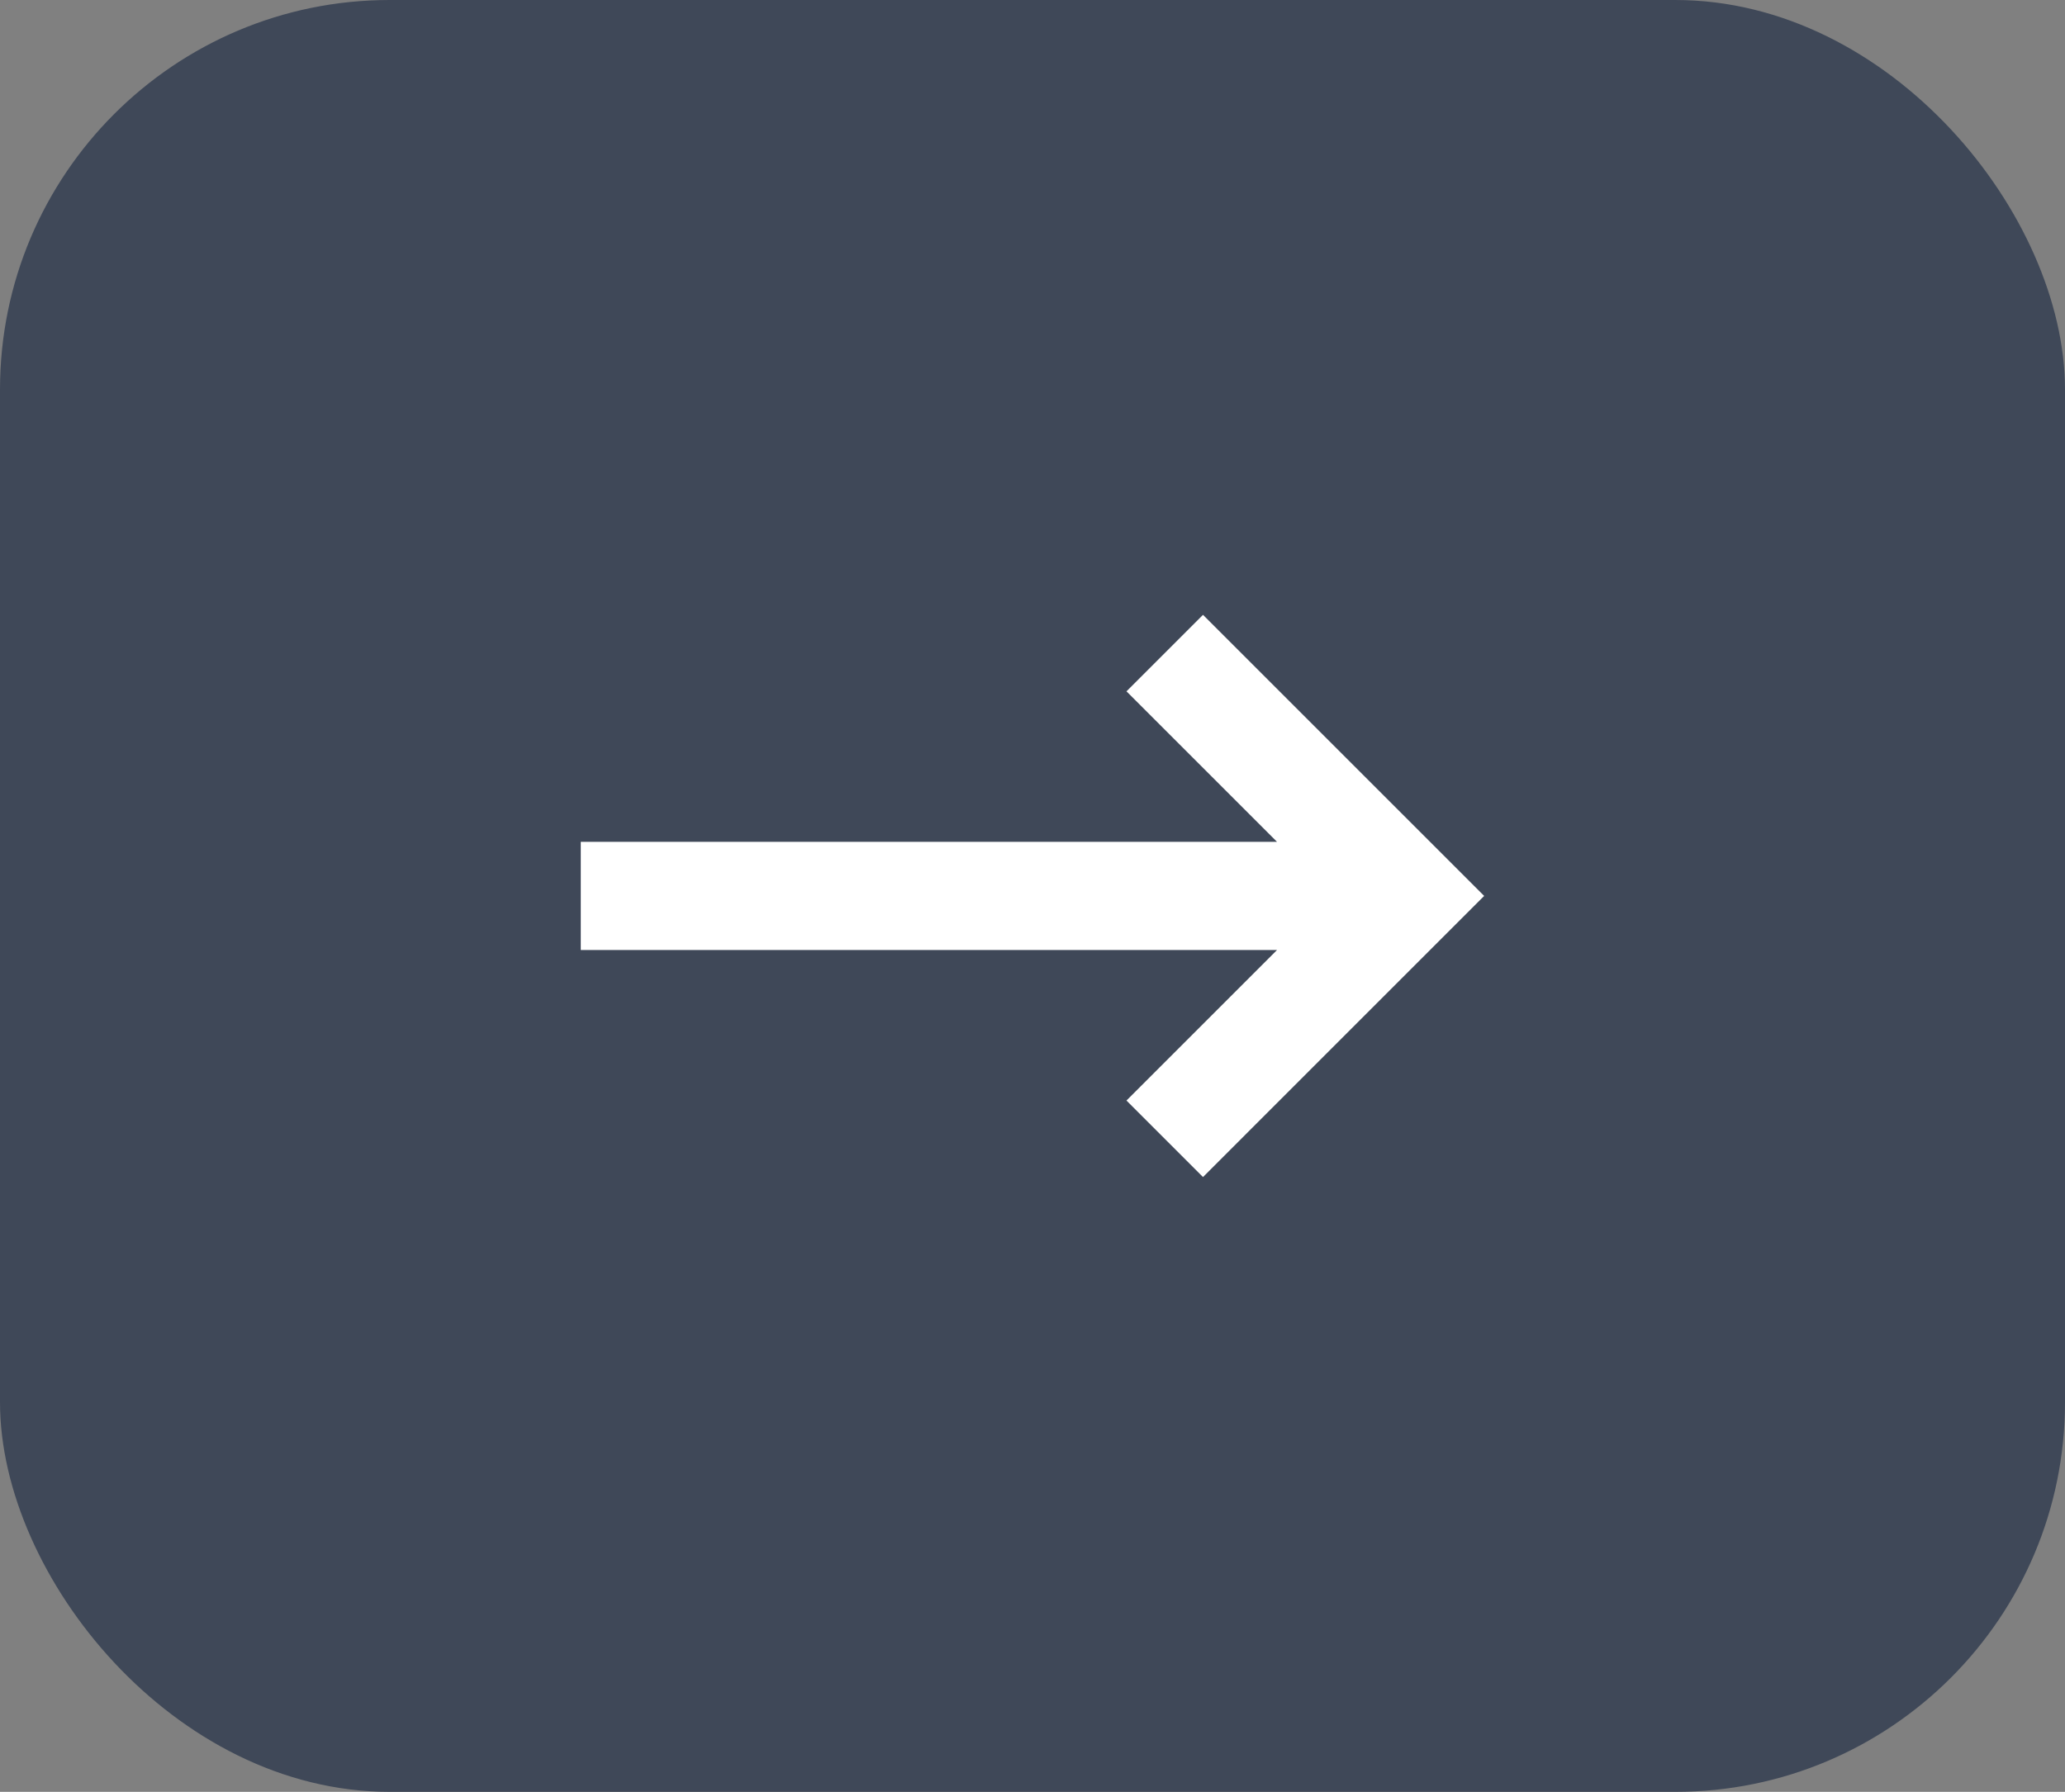
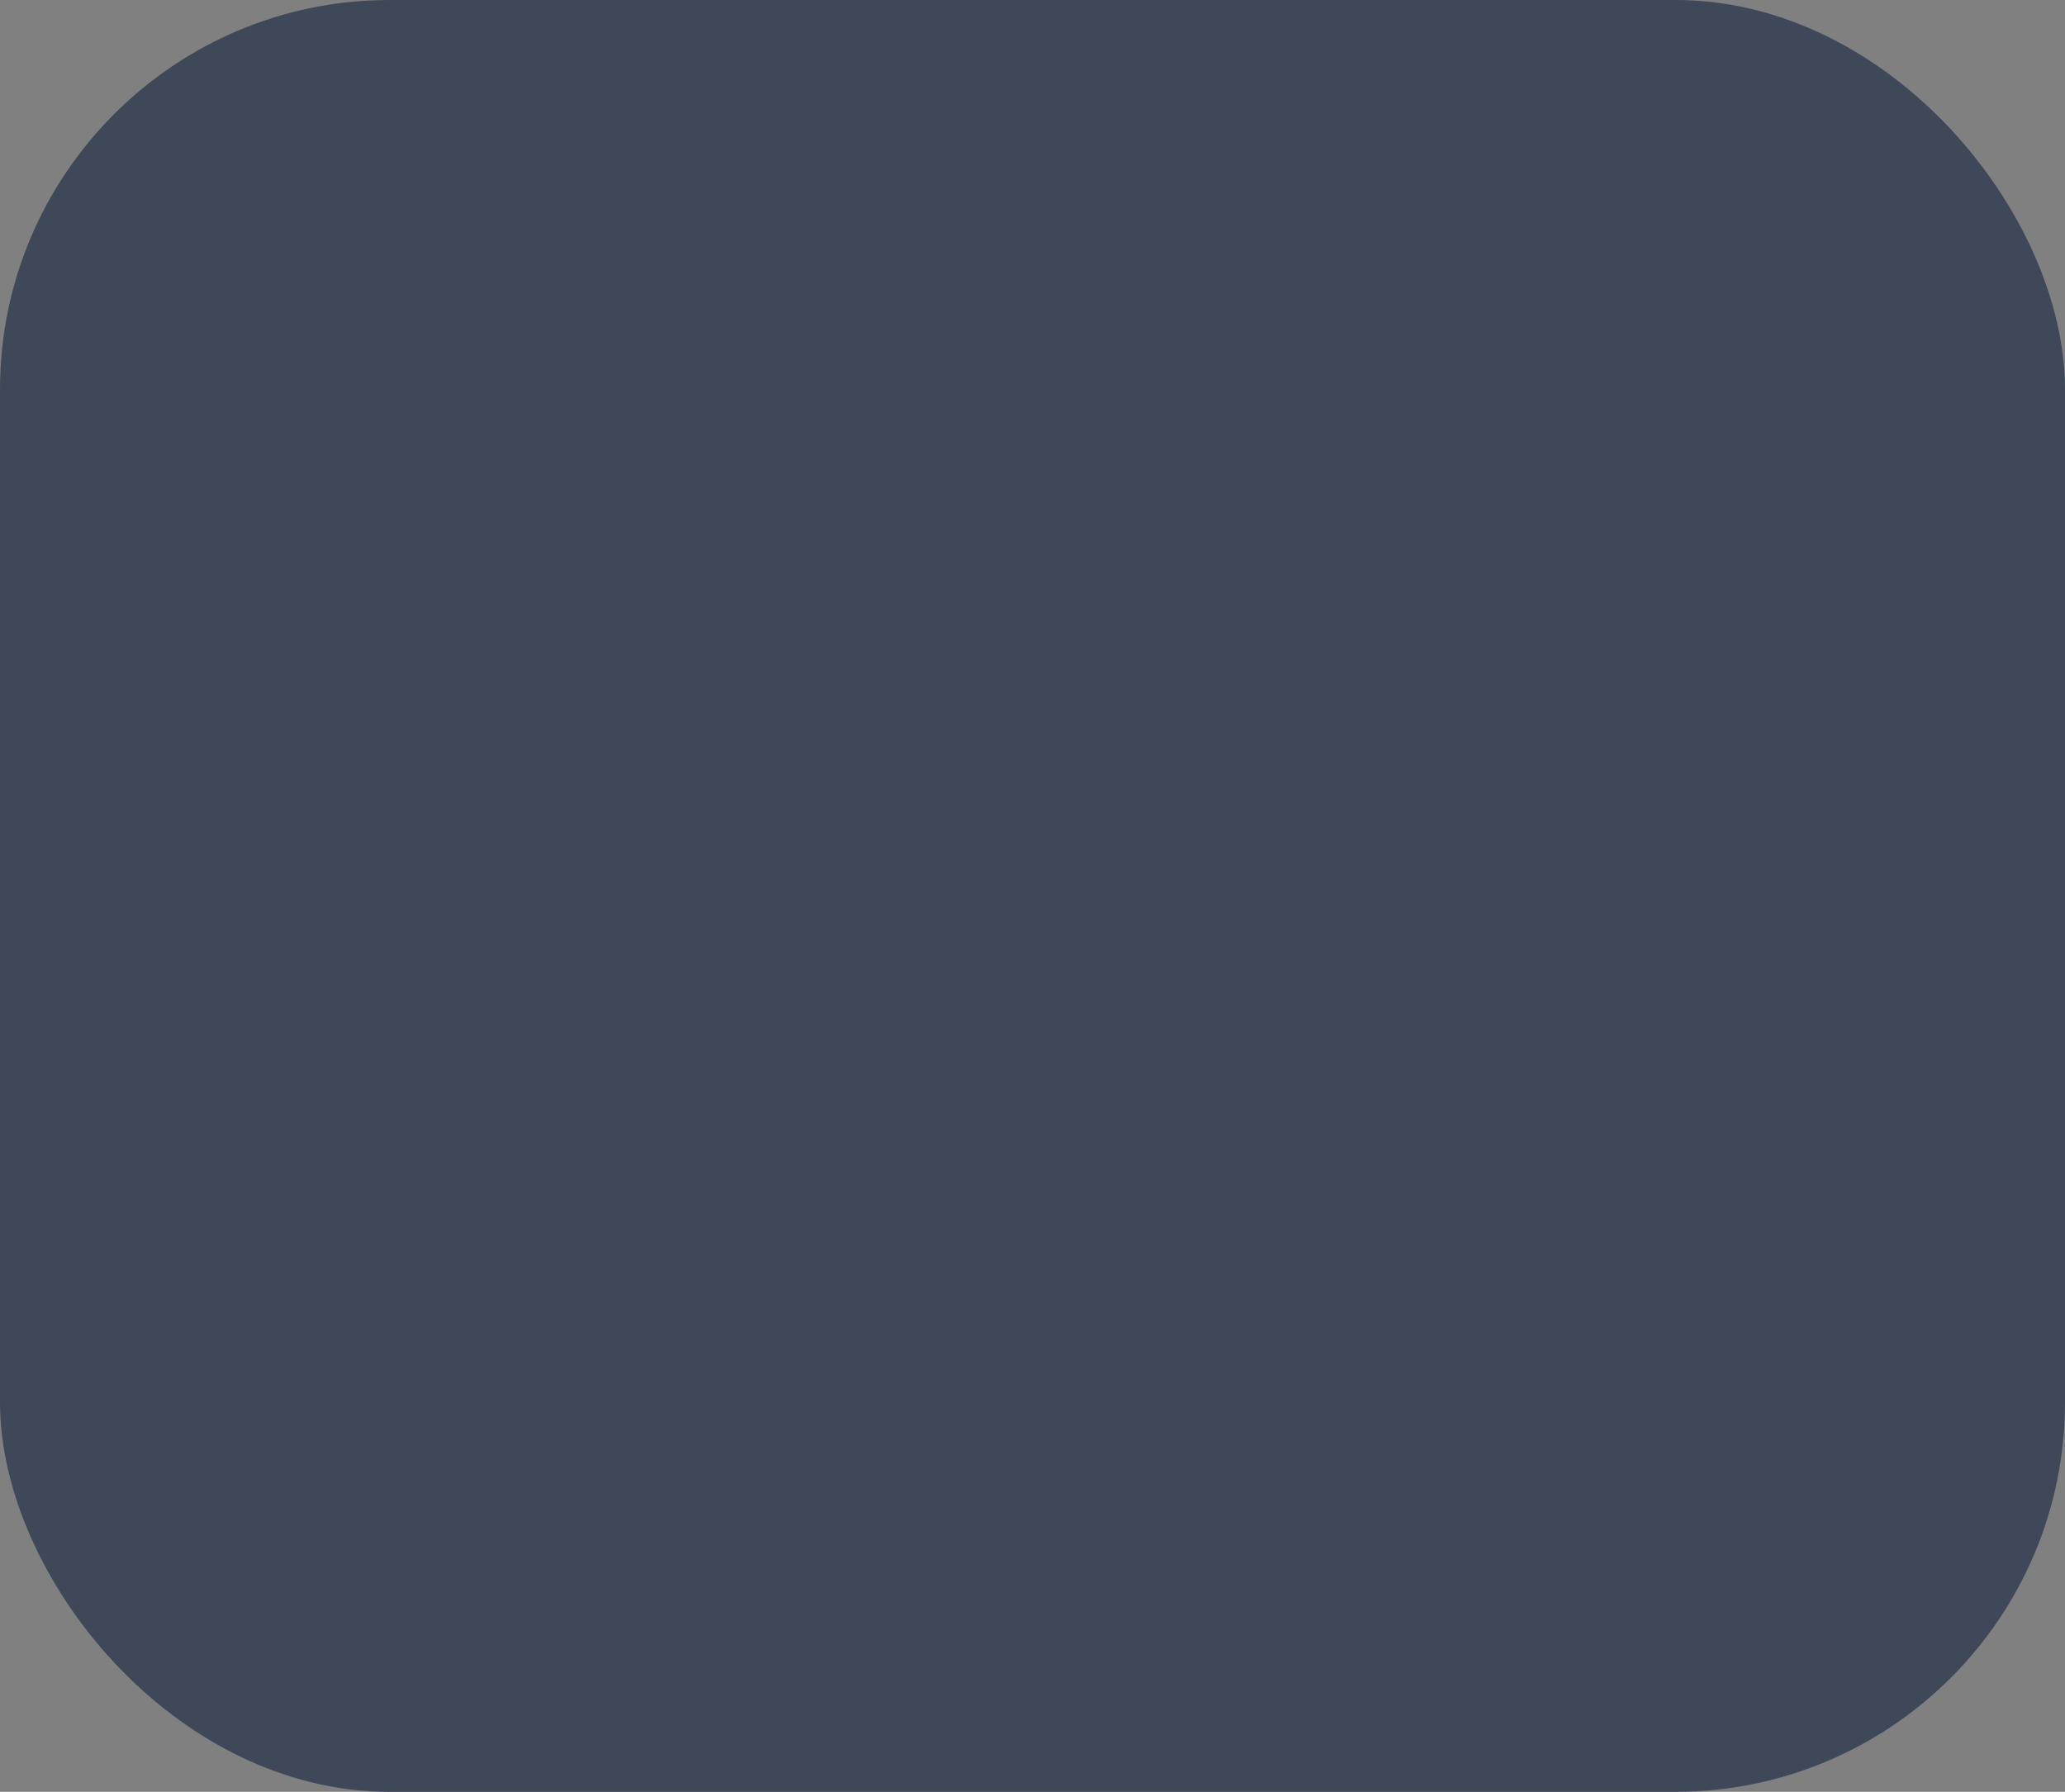
<svg xmlns="http://www.w3.org/2000/svg" width="53" height="46" viewBox="0 0 53 46">
  <rect x="0" y="0" width="53" height="46" fill="#808080" stroke="none" />
  <g id="Group_5056" data-name="Group 5056" transform="translate(-647 -334)">
    <rect id="Rectangle_1977" data-name="Rectangle 1977" width="53" height="46" rx="10" transform="translate(647 334)" fill="#3f4858" />
-     <path id="Path_6474" data-name="Path 6474" d="M1424.924,1002.345l-1.964-1.964-7.216,7.217,7.216,7.216,1.964-1.964-3.864-3.864h17.87v-2.777h-17.87Z" transform="translate(2100.836 1364.598) rotate(180)" fill="#fff" />
  </g>
</svg>